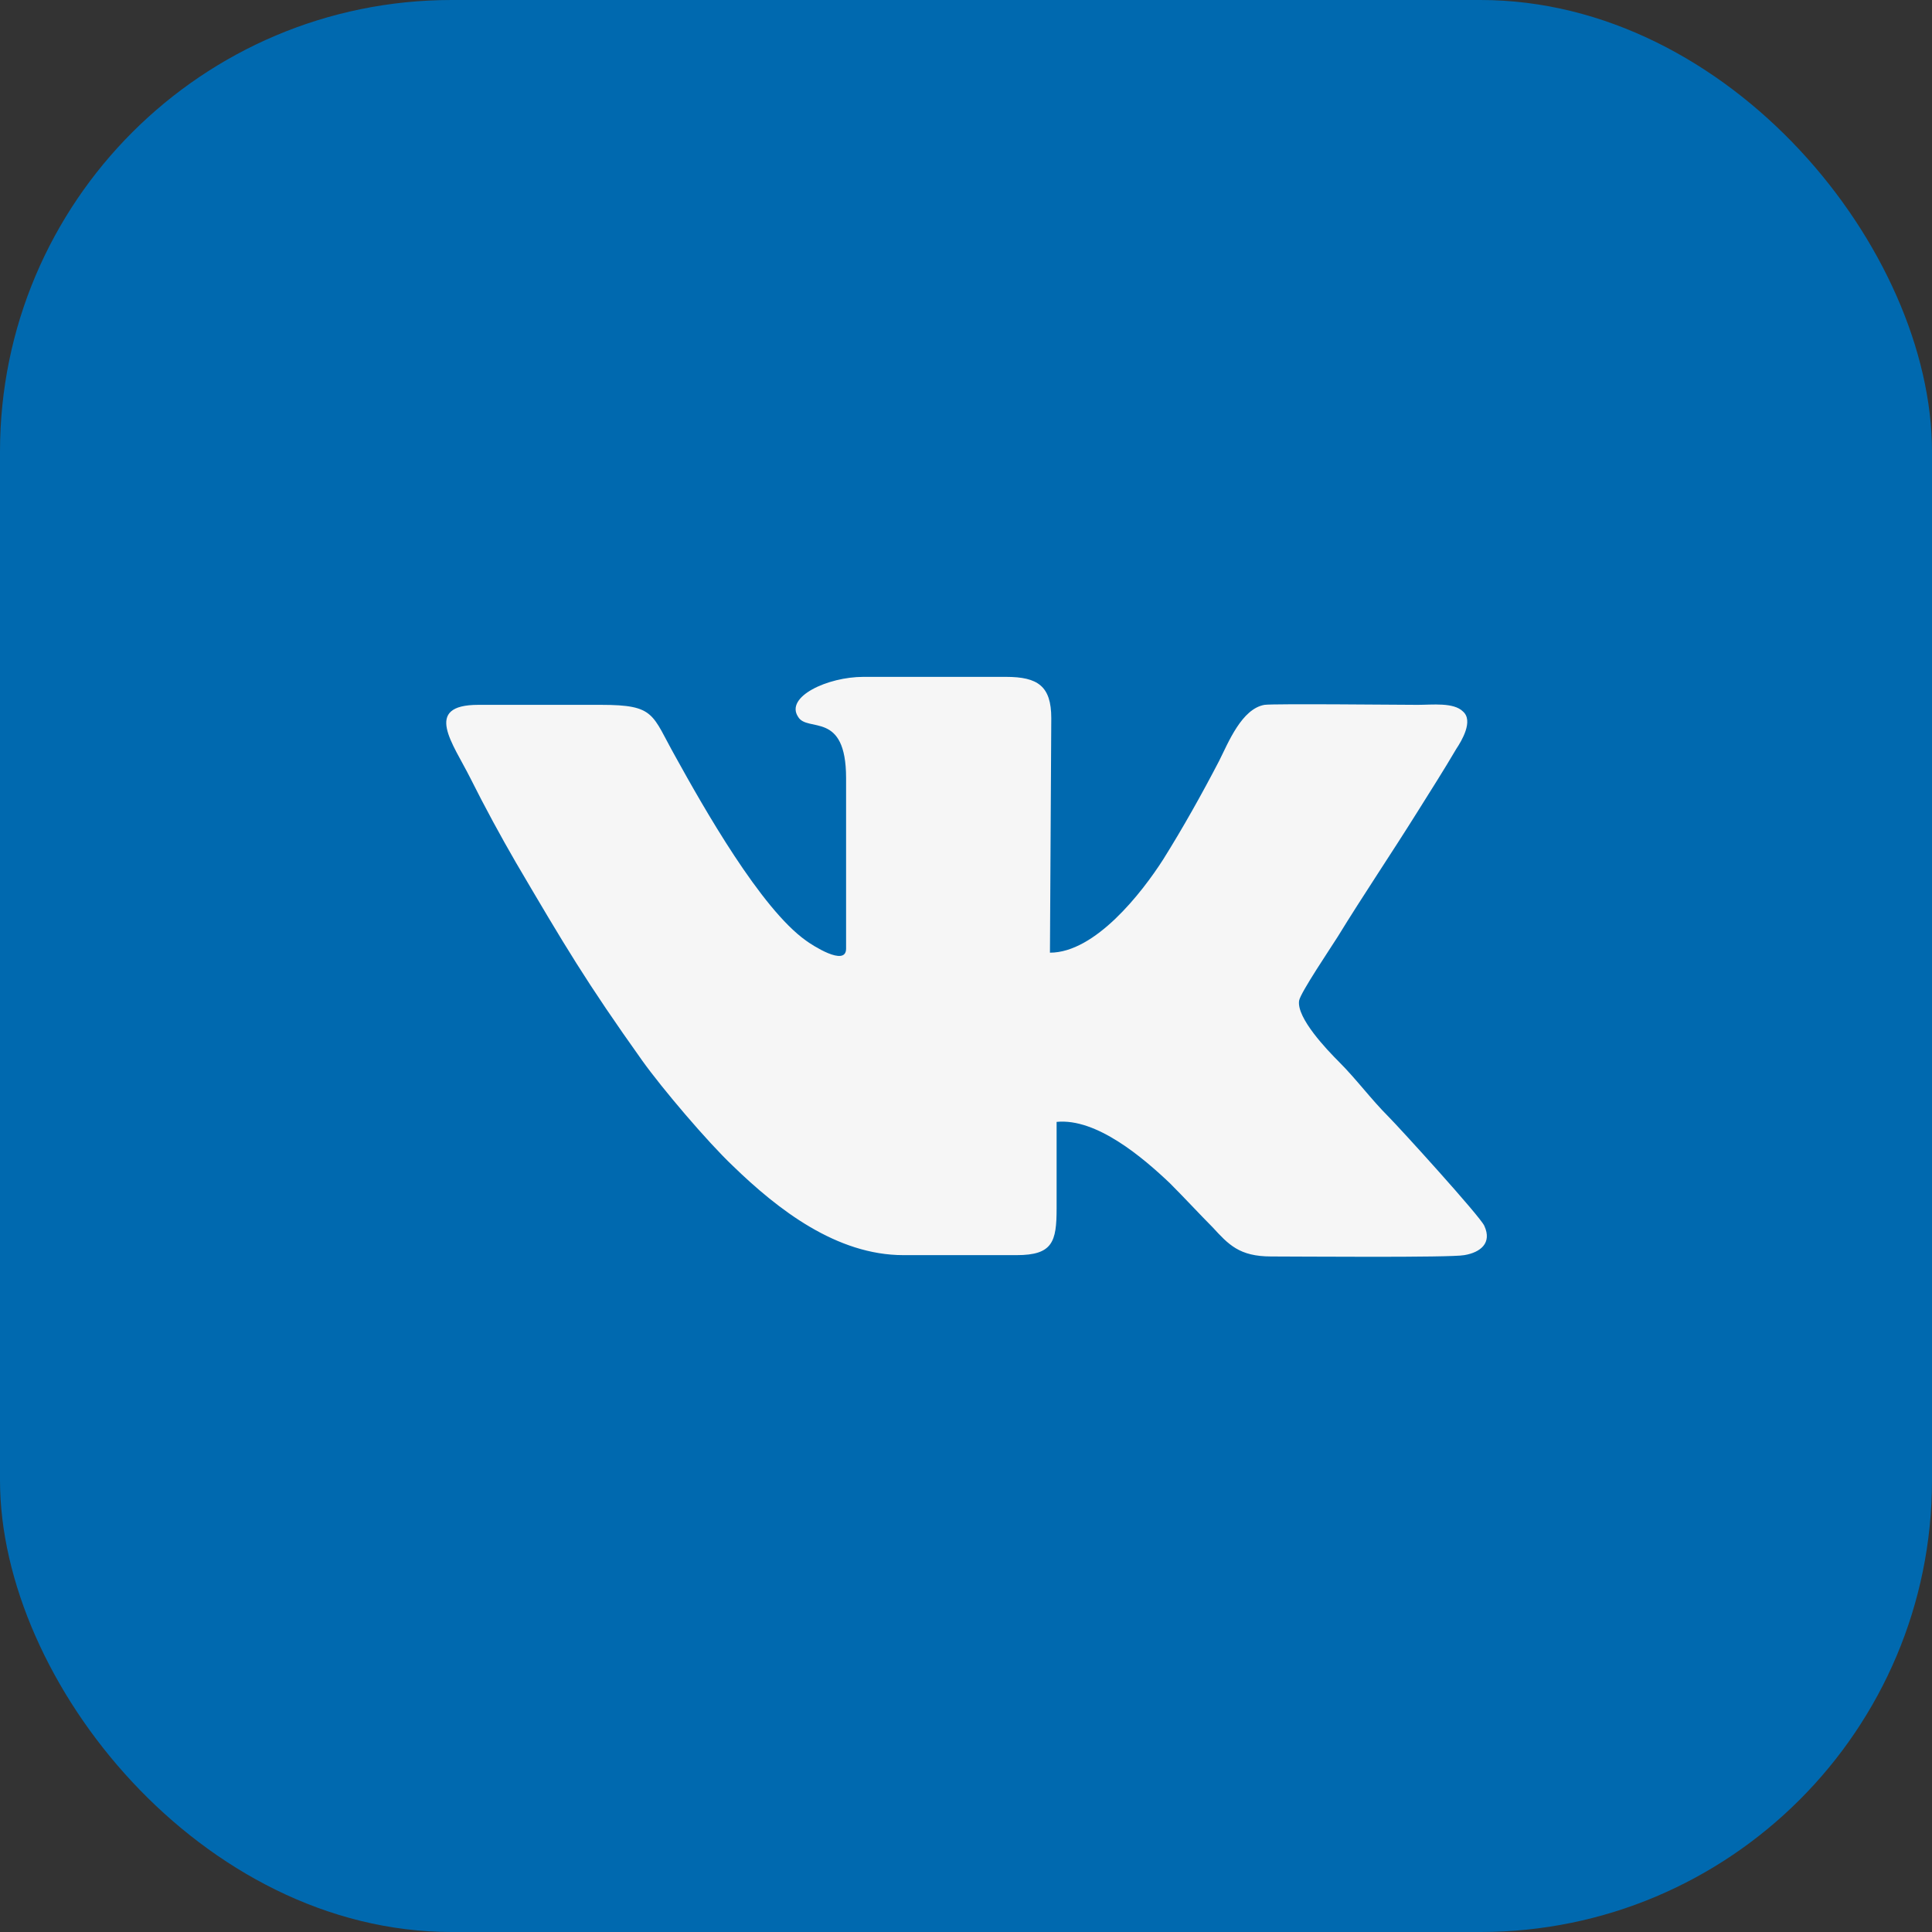
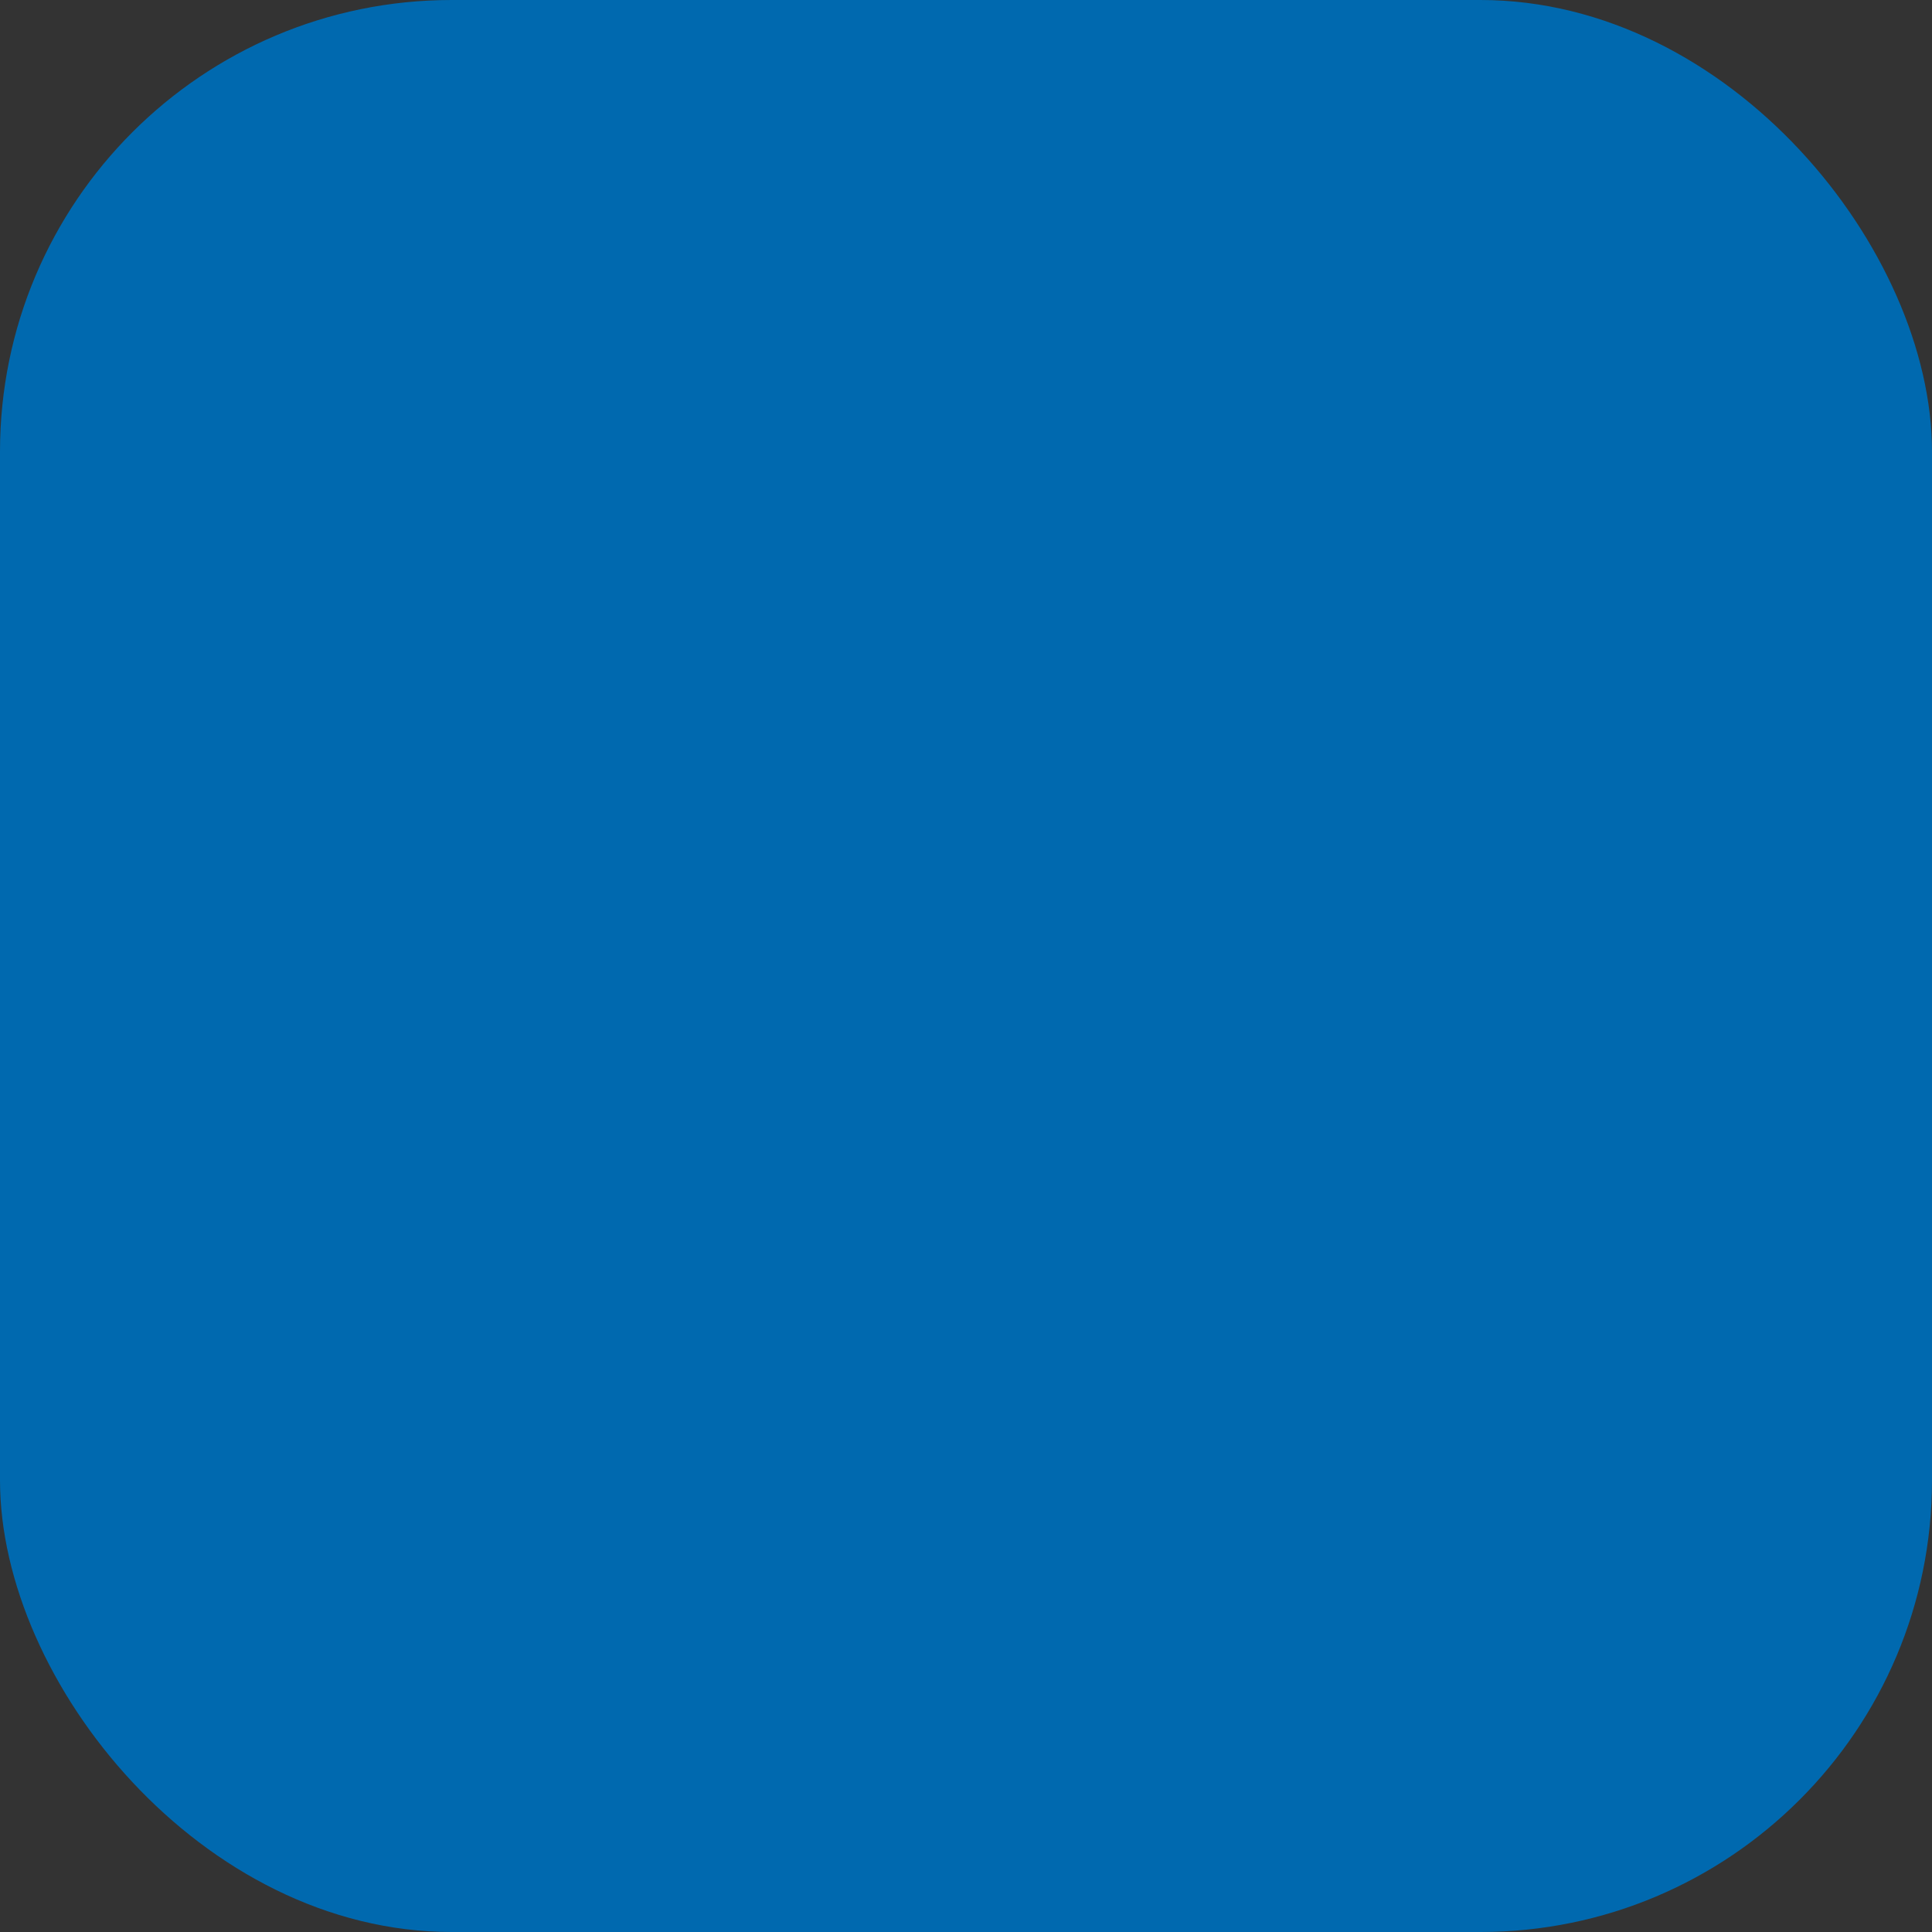
<svg xmlns="http://www.w3.org/2000/svg" xml:space="preserve" width="3.626mm" height="3.626mm" version="1.1" style="shape-rendering:geometricPrecision; text-rendering:geometricPrecision; image-rendering:optimizeQuality; fill-rule:evenodd; clip-rule:evenodd" viewBox="0 0 14.5 14.5">
  <rect x="0" y="0" width="14.5" height="14.5" fill="#333333" stroke="none" />
  <defs>
    <style type="text/css"> .fil0 {fill:#0069AF} .fil1 {fill:#F6F6F6} </style>
  </defs>
  <g id="Слой_x0020_1">
    <g id="_1938007846064">
      <rect class="fil0" x="-0" y="-0" width="14.5" height="14.5" rx="3.39" ry="3.39" />
-       <path class="fil1" d="M6.35 5.85l0 1.27c0,0.14 -0.26,-0.03 -0.3,-0.06 -0.34,-0.24 -0.77,-1 -0.98,-1.38 -0.18,-0.32 -0.15,-0.39 -0.56,-0.39l-0.92 0c-0.42,0 -0.19,0.29 -0.06,0.55 0.11,0.22 0.23,0.44 0.34,0.63 0.37,0.63 0.53,0.9 0.95,1.49 0.15,0.21 0.49,0.61 0.68,0.79 0.34,0.33 0.78,0.67 1.28,0.67l0.85 0c0.27,0 0.3,-0.1 0.3,-0.35 0,-0.22 -0,-0.44 0,-0.65 0.3,-0.03 0.65,0.27 0.85,0.46 0.11,0.11 0.23,0.24 0.32,0.33 0.12,0.13 0.2,0.22 0.44,0.22 0.18,0 1.35,0.01 1.45,-0.01 0.12,-0.02 0.21,-0.09 0.15,-0.22 -0.03,-0.07 -0.64,-0.74 -0.72,-0.82 -0.13,-0.13 -0.24,-0.28 -0.37,-0.41 -0.09,-0.09 -0.32,-0.33 -0.3,-0.46 0.01,-0.06 0.24,-0.4 0.29,-0.48 0.19,-0.31 0.4,-0.62 0.6,-0.94 0.1,-0.16 0.19,-0.3 0.29,-0.47 0.04,-0.06 0.13,-0.21 0.05,-0.28 -0.07,-0.07 -0.23,-0.05 -0.34,-0.05 -0.12,0 -1.08,-0.01 -1.15,0 -0.17,0.03 -0.27,0.28 -0.34,0.42 -0.13,0.25 -0.27,0.5 -0.42,0.74 -0.16,0.25 -0.51,0.7 -0.85,0.7l0.01 -1.76c0,-0.24 -0.1,-0.31 -0.34,-0.31l-1.07 0c-0.27,0 -0.59,0.15 -0.49,0.3 0.07,0.12 0.36,-0.05 0.36,0.46z" />
    </g>
  </g>
</svg>